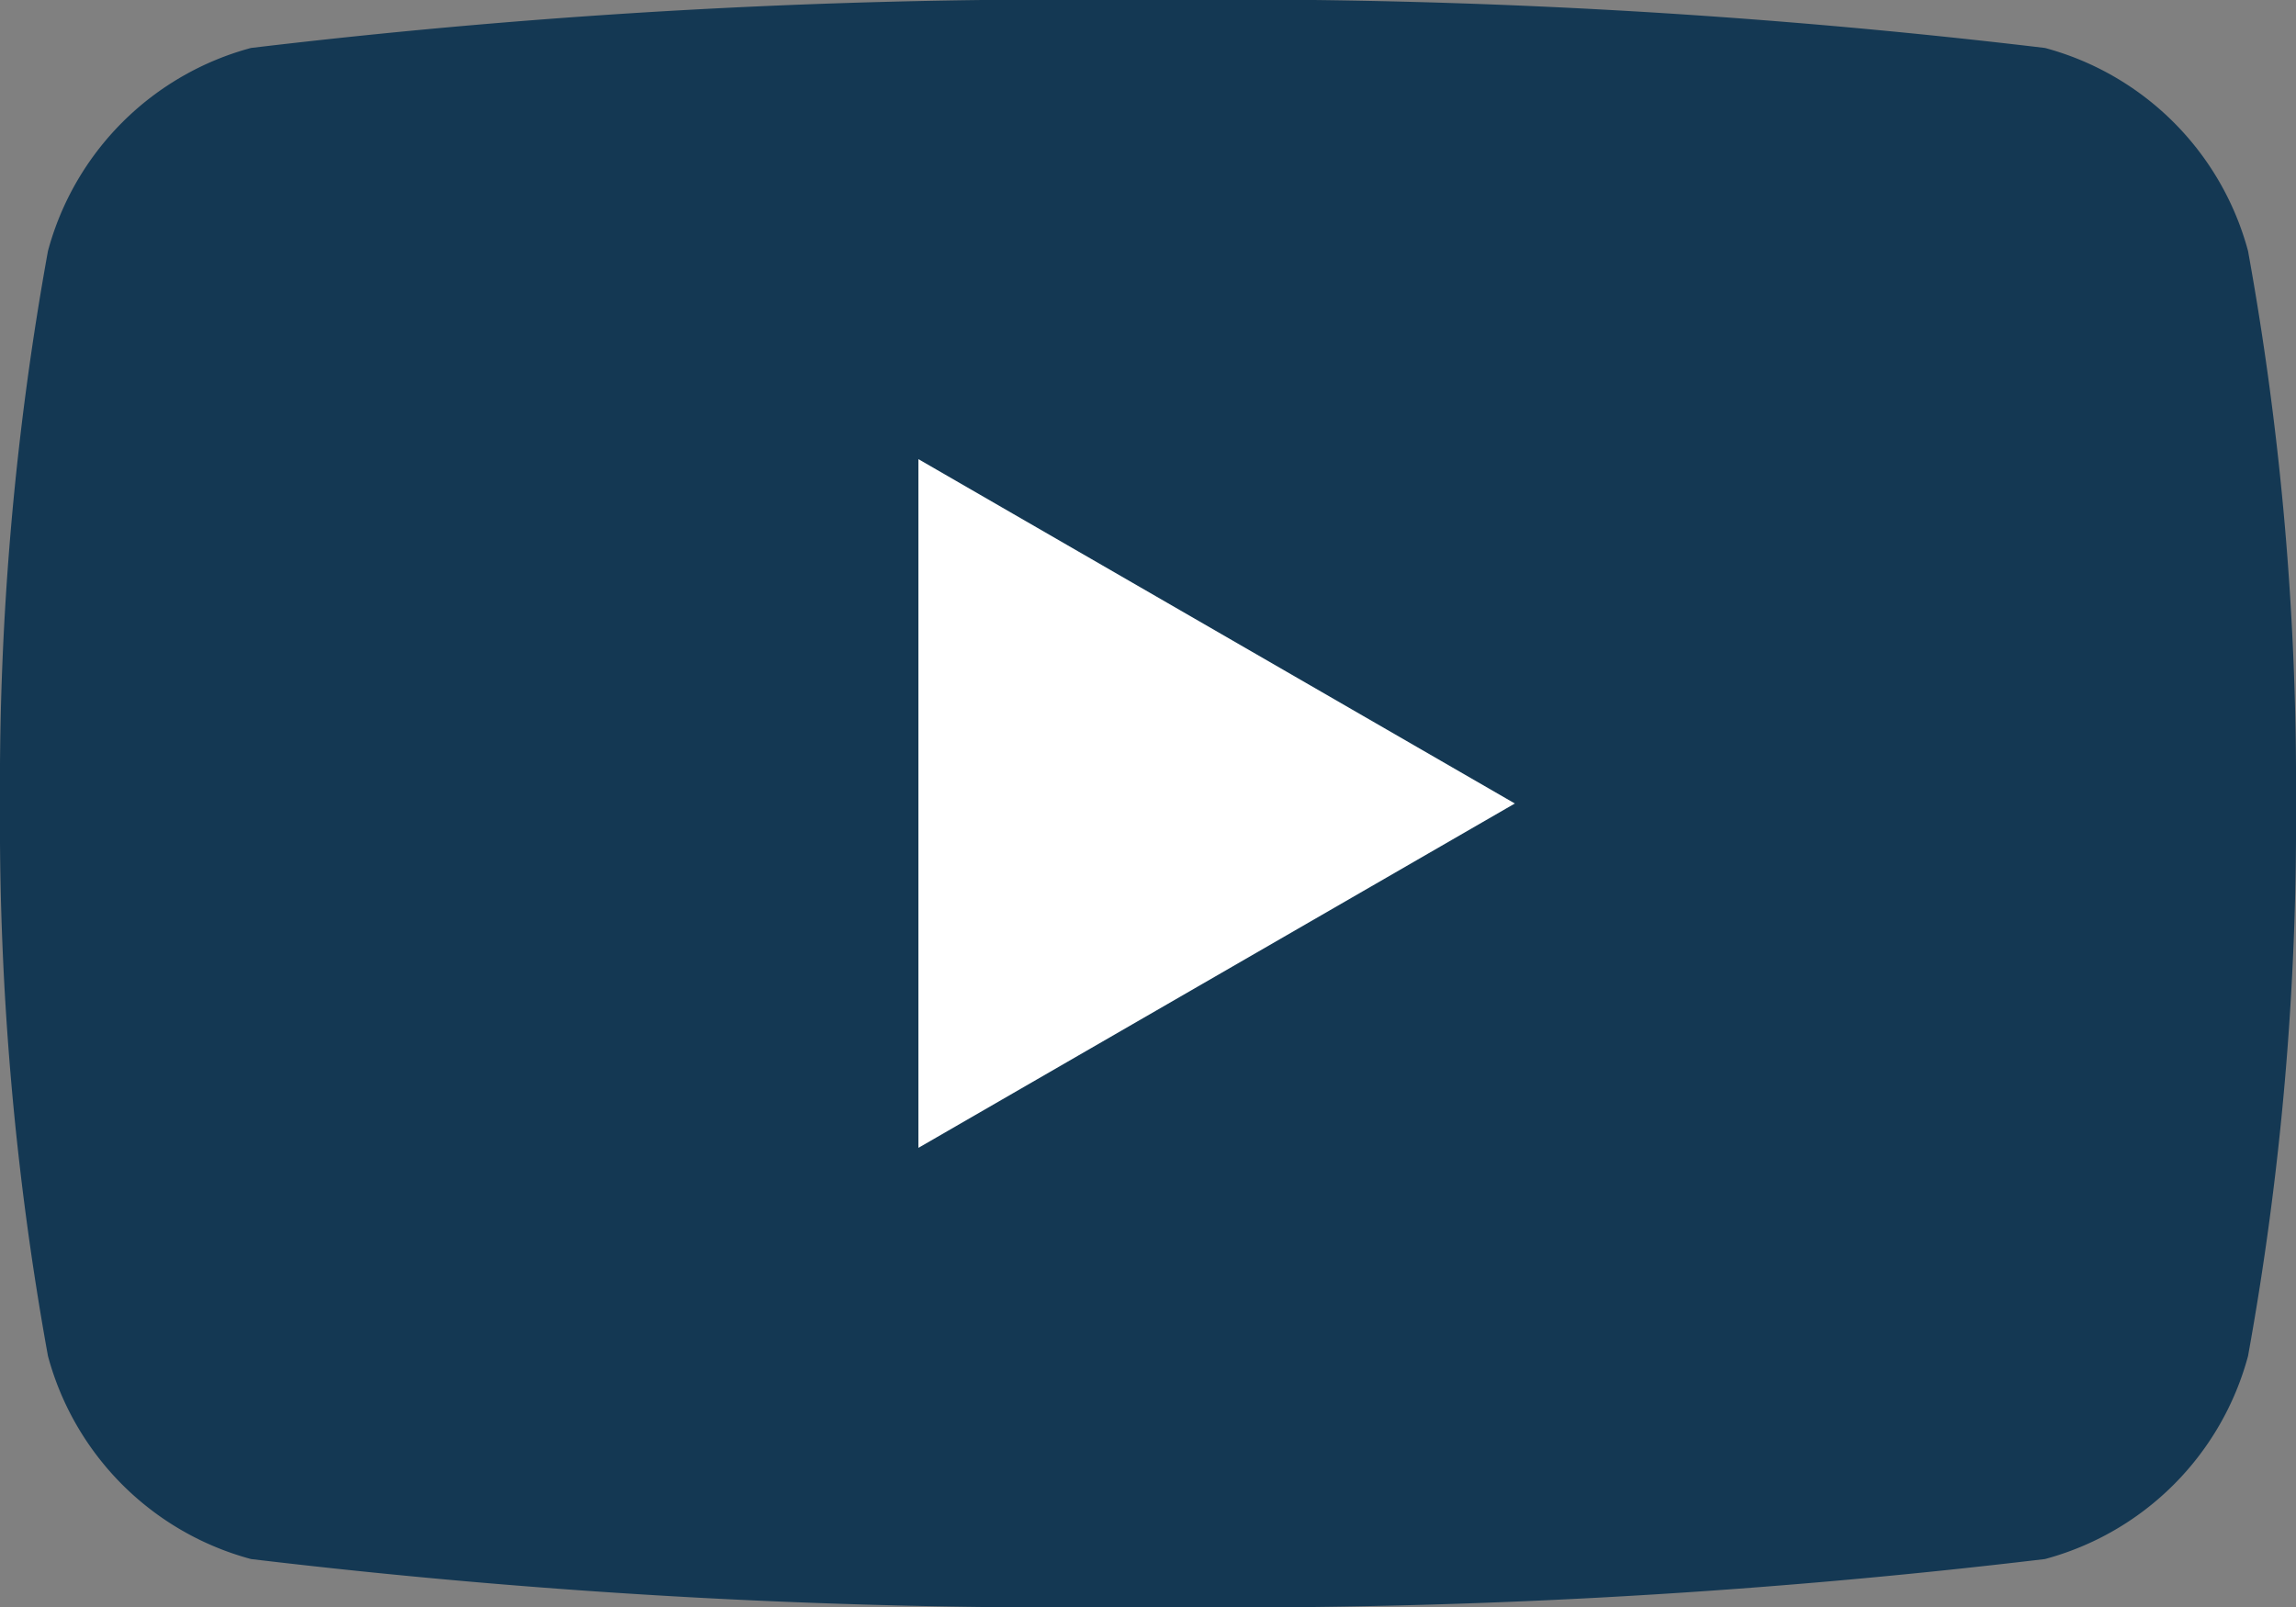
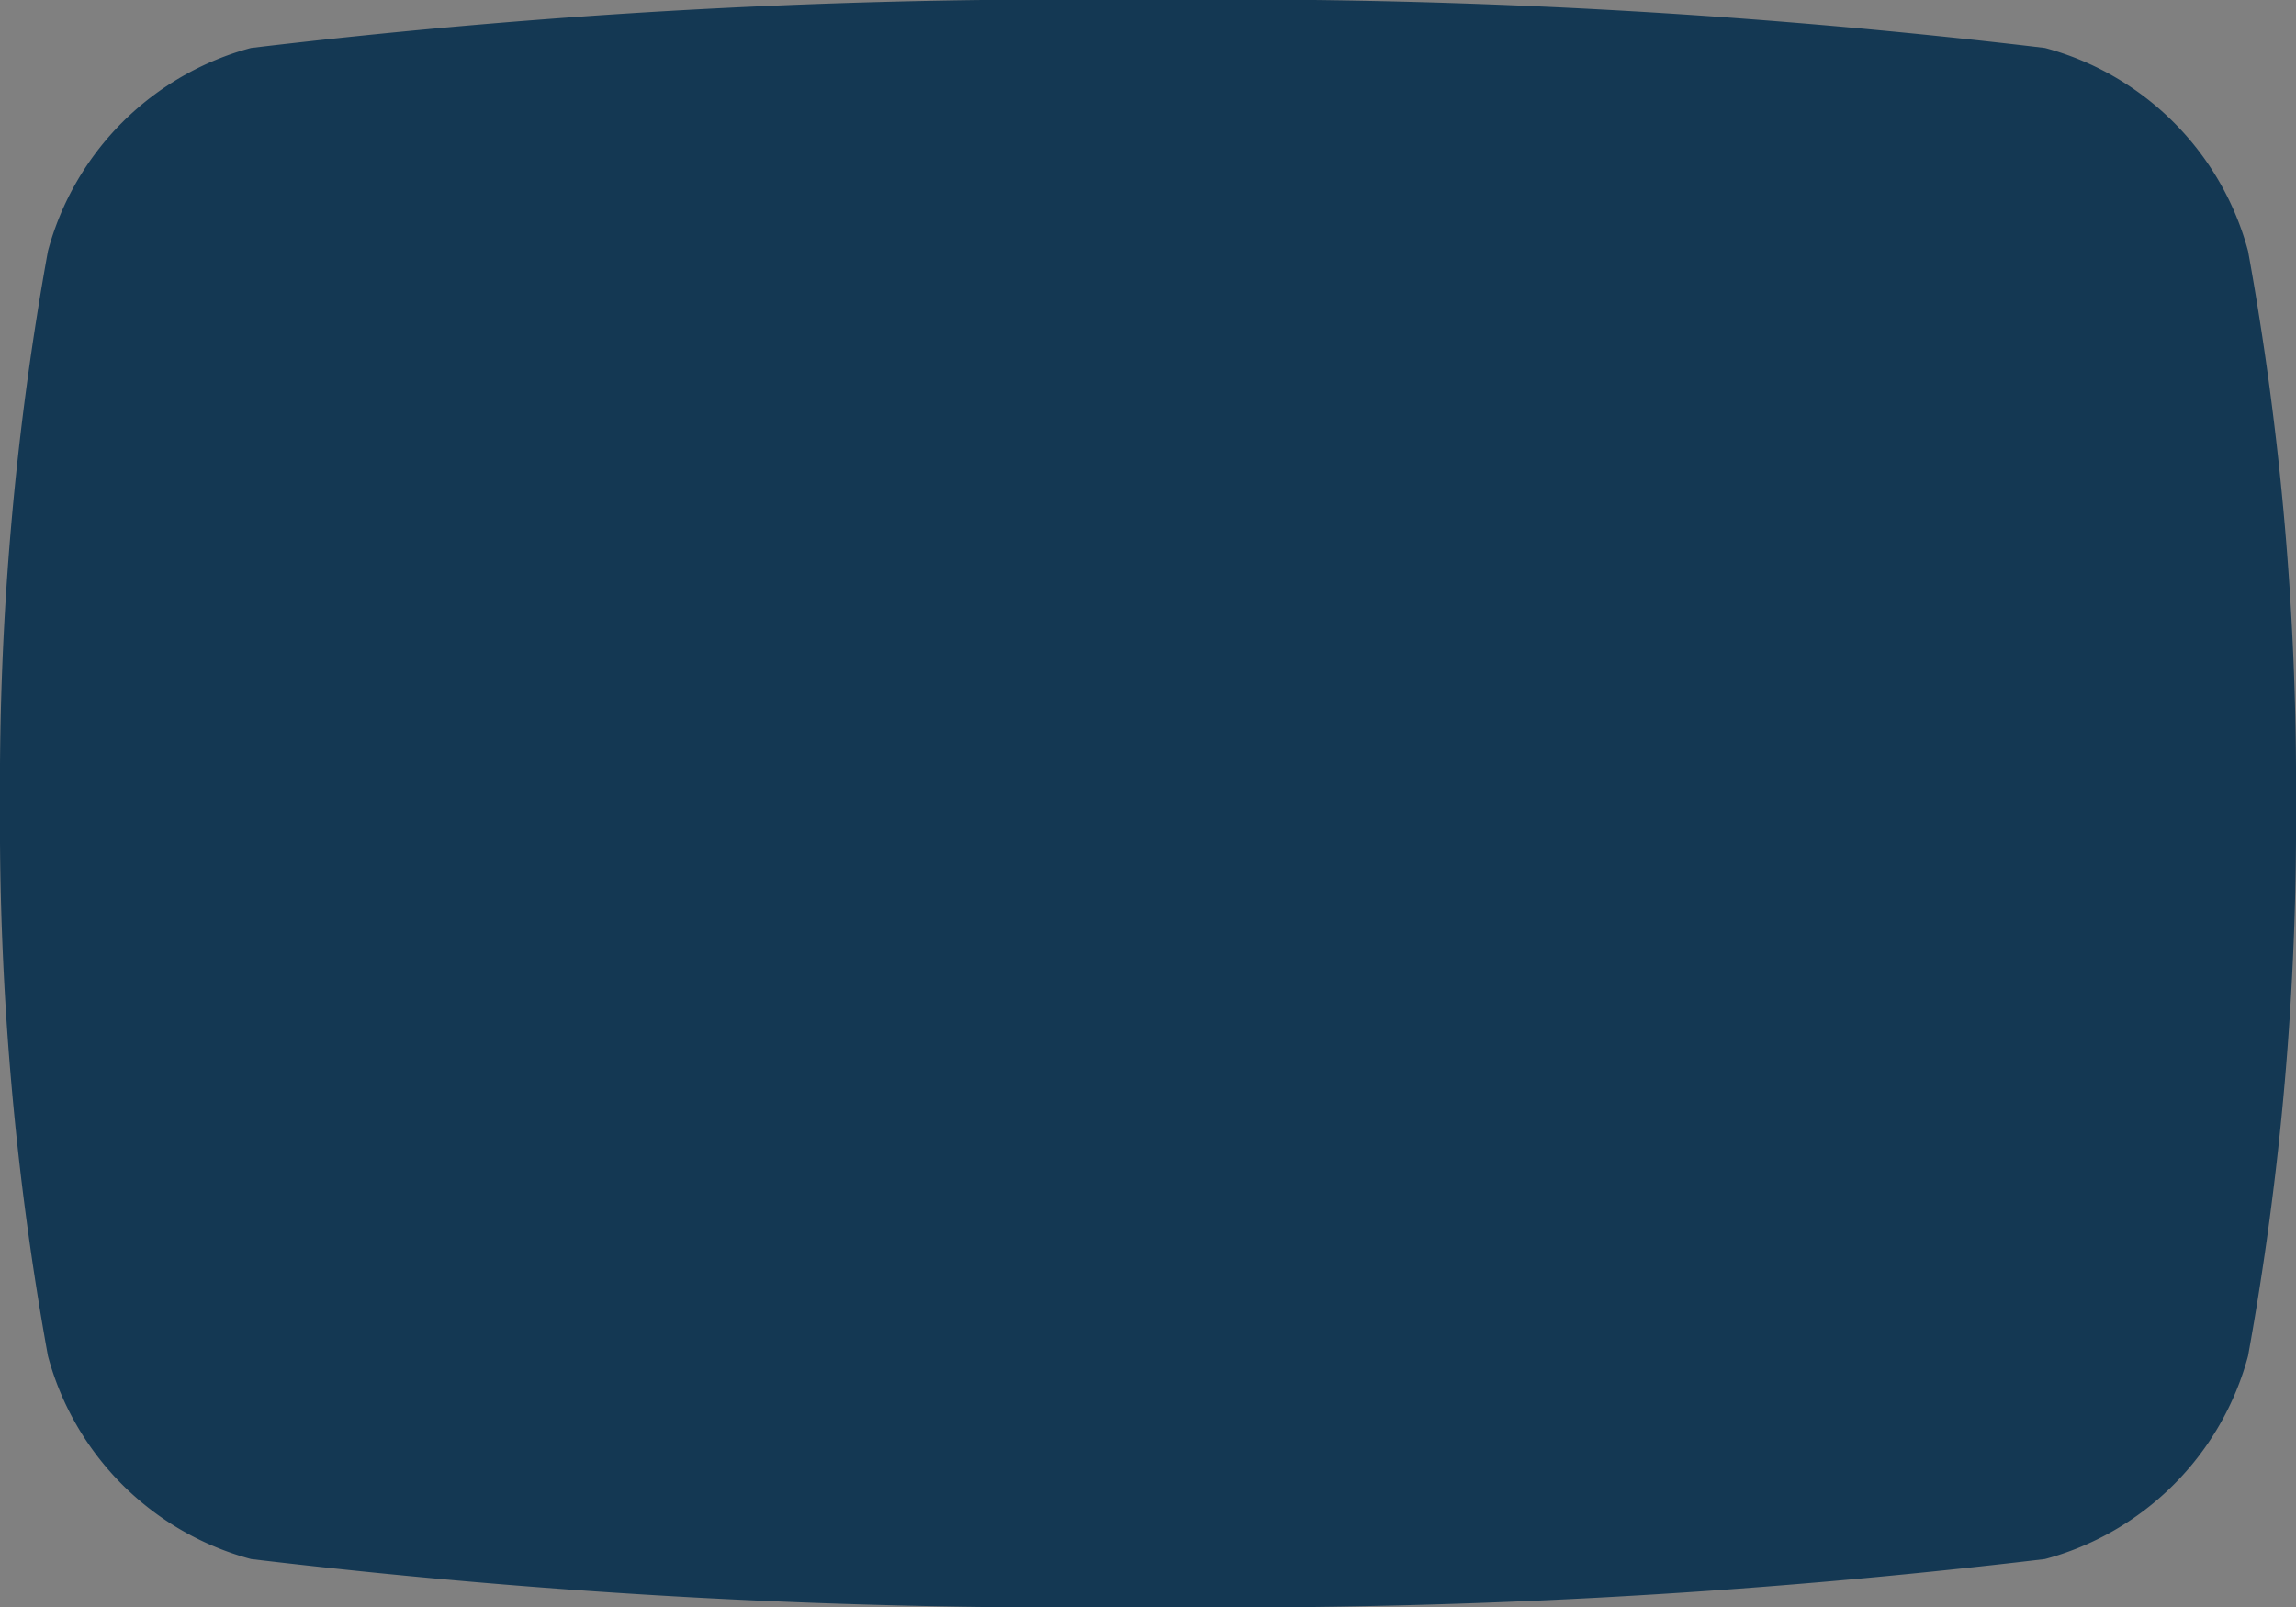
<svg xmlns="http://www.w3.org/2000/svg" id="icon_youtube" data-name="icon_youtube" viewBox="0 0 18 12.6" width="18" height="12.6">
  <rect x="0" y="0" width="18" height="12.6" fill="#808080" stroke="none" />
  <defs>
    <style>
      .cls-1 {
        fill: #143853;
      }

      .cls-2 {
        fill: #fff;
      }
    </style>
  </defs>
  <g>
    <path class="cls-1" d="M17.624,1.968A2.254,2.254,0,0,0,16.032.376,53.8,53.8,0,0,0,9,0,53.8,53.8,0,0,0,1.968.376,2.254,2.254,0,0,0,.376,1.968,23.424,23.424,0,0,0,0,6.3a23.424,23.424,0,0,0,.376,4.332,2.254,2.254,0,0,0,1.592,1.592A53.8,53.8,0,0,0,9,12.6a53.8,53.8,0,0,0,7.032-.376,2.254,2.254,0,0,0,1.592-1.592A23.424,23.424,0,0,0,18,6.3,23.424,23.424,0,0,0,17.624,1.968Z" />
-     <polygon class="cls-2" points="7.2 9 11.876 6.3 7.2 3.6 7.2 9" />
  </g>
</svg>